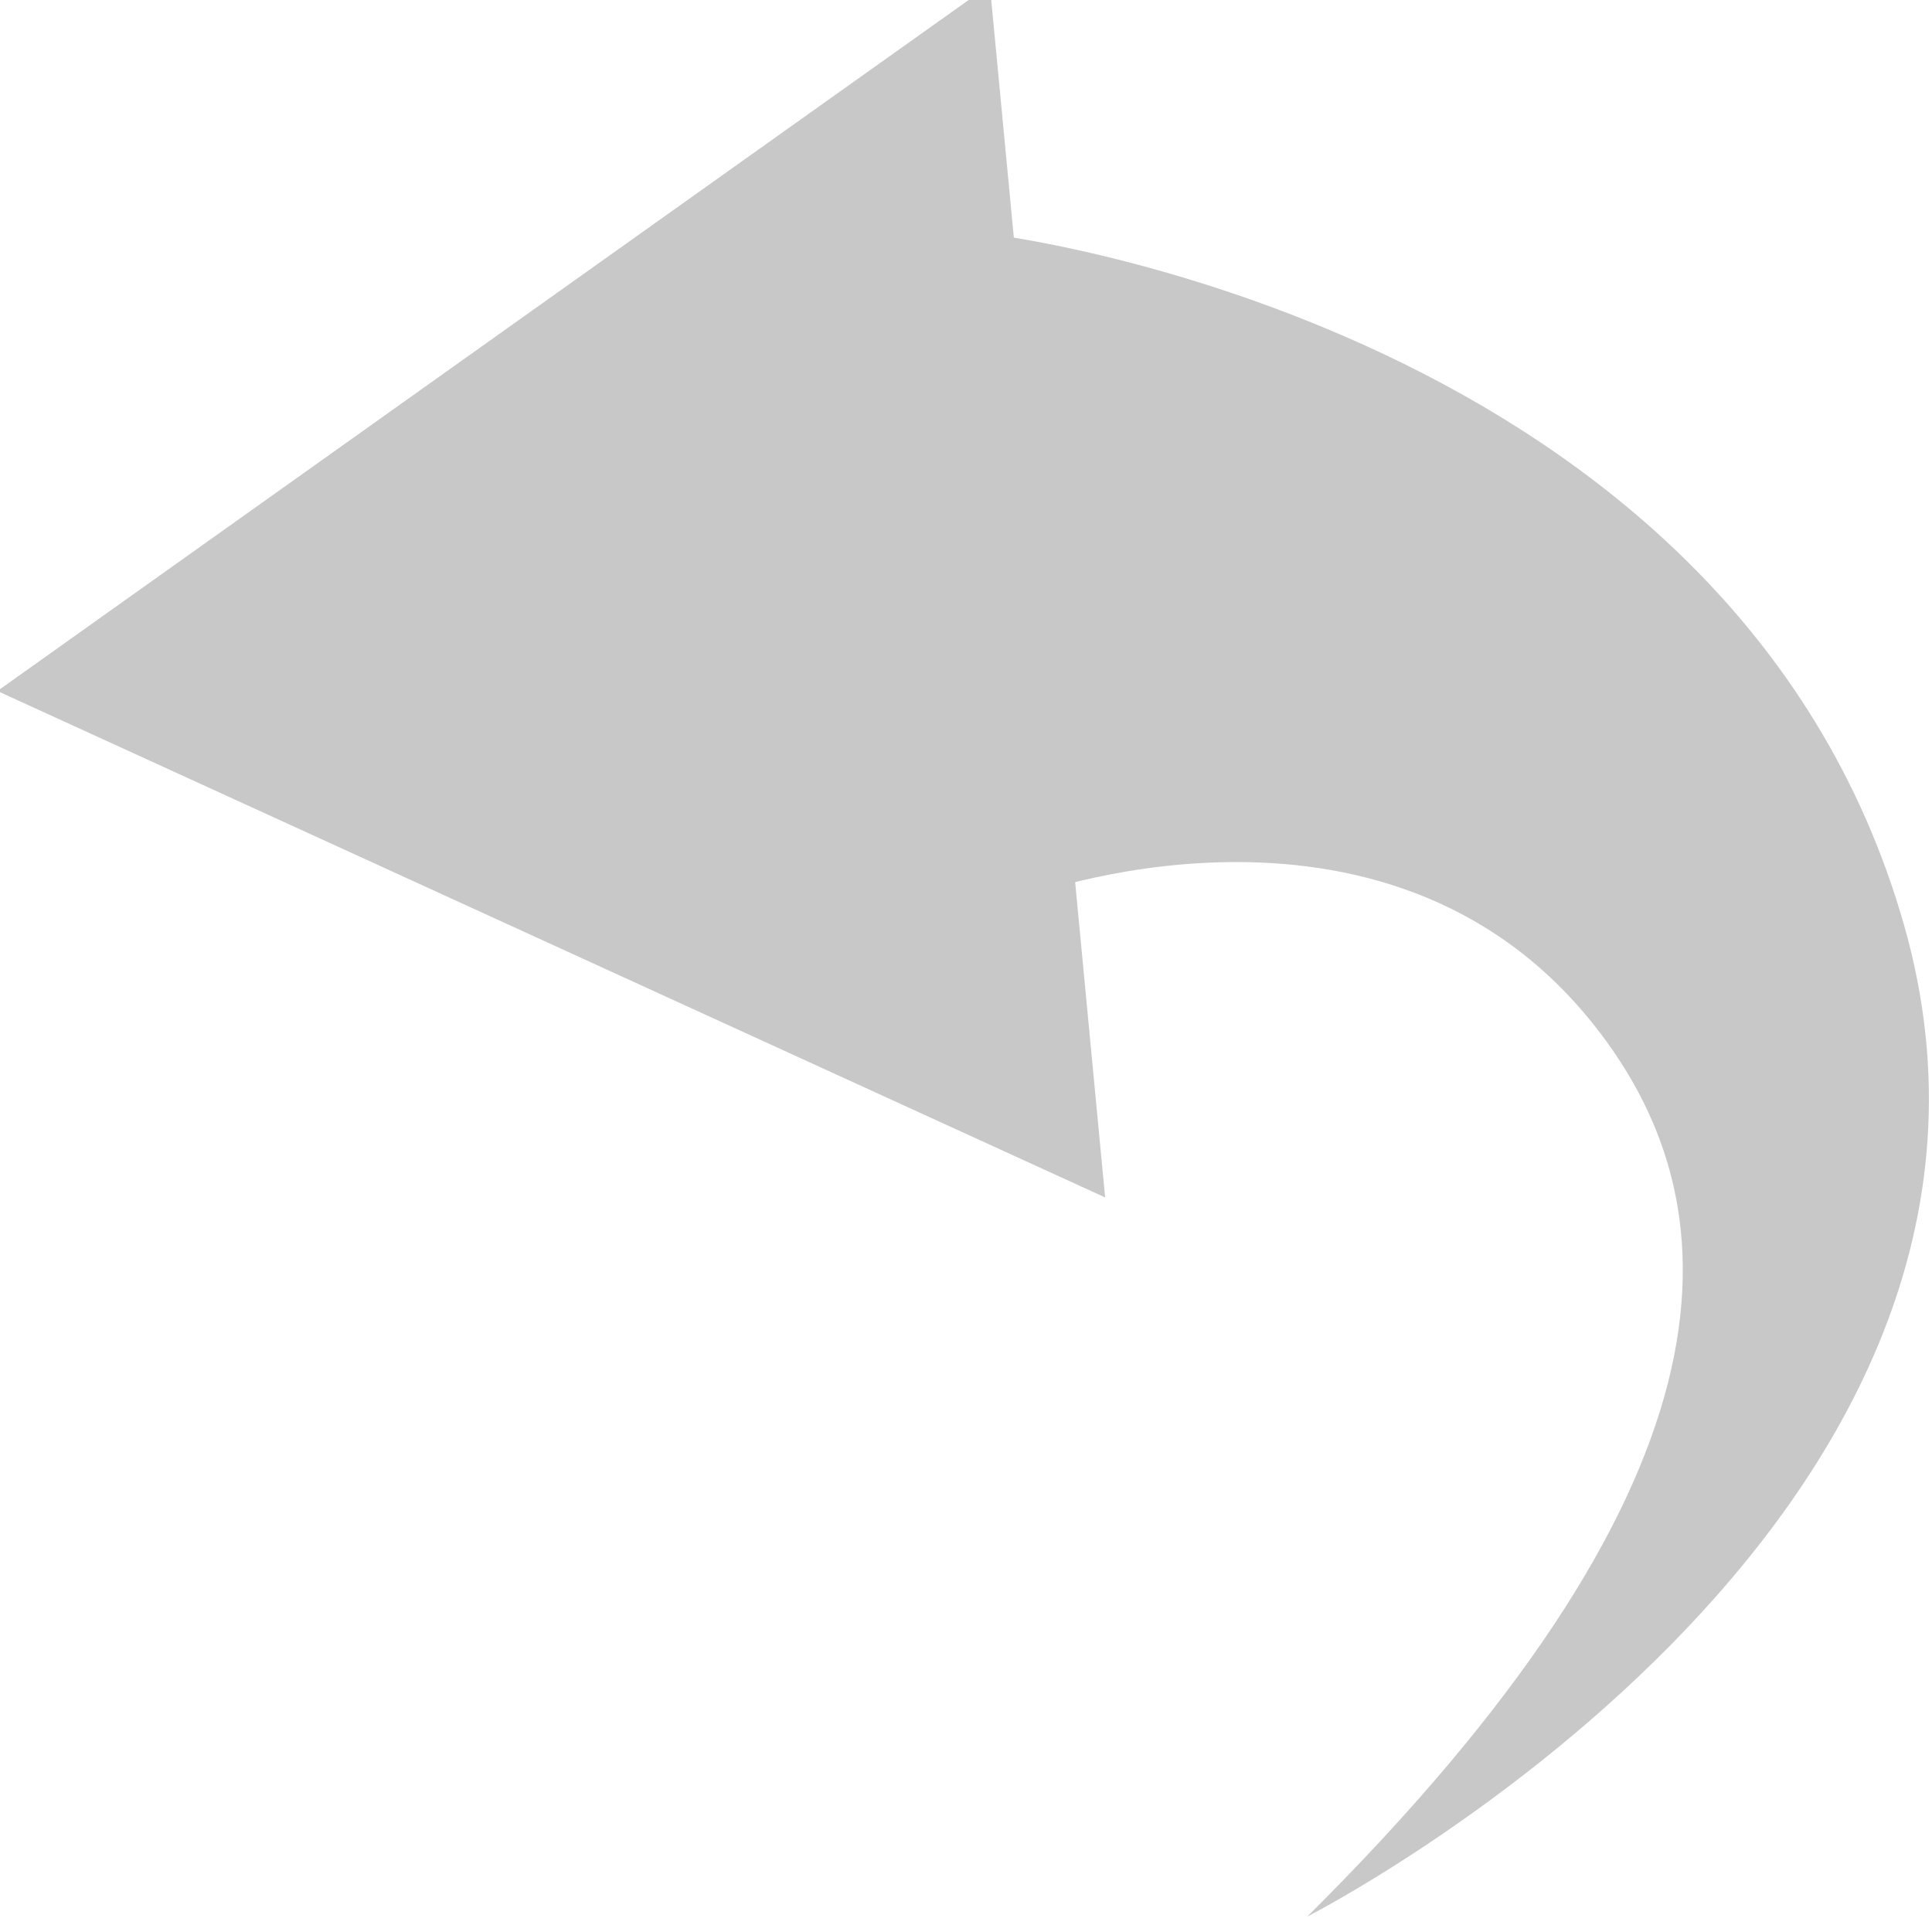
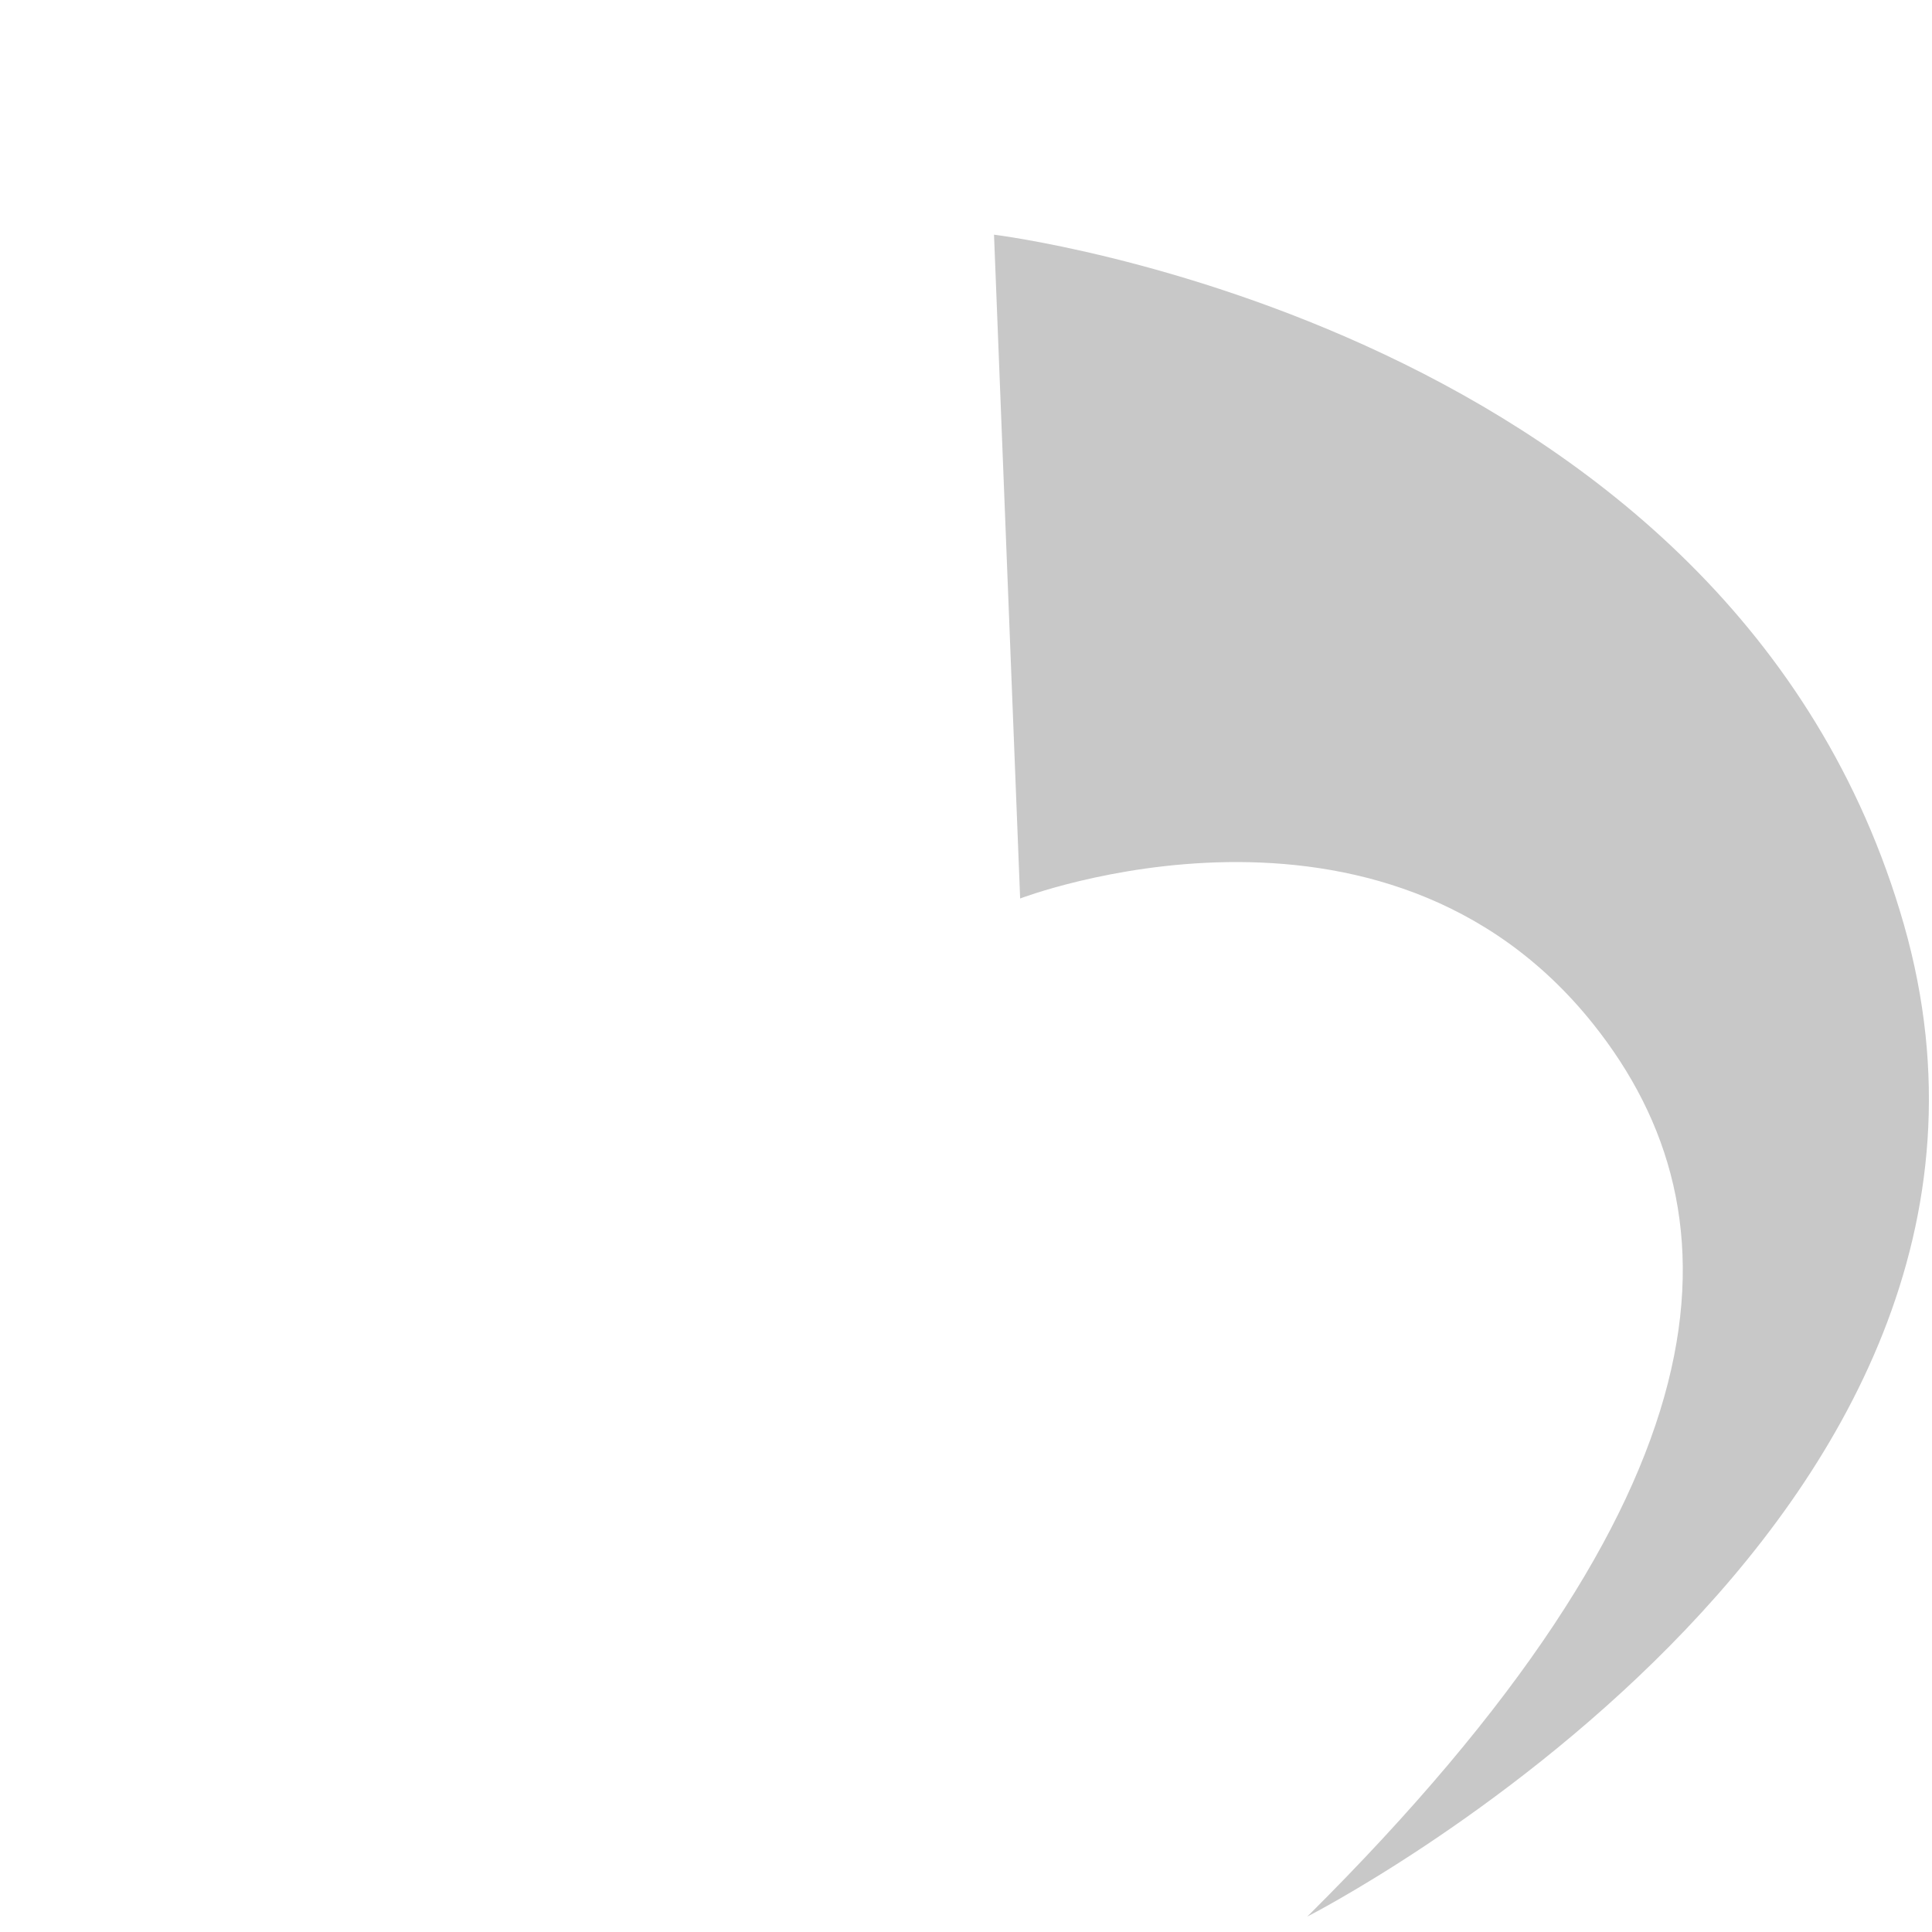
<svg xmlns="http://www.w3.org/2000/svg" version="1.1" id="Layer_1" x="0px" y="0px" width="32px" height="32px" viewBox="0 0 32 32" enable-background="new 0 0 32 32" xml:space="preserve">
  <g id="g3753" transform="matrix(1.882,0,0,1.882,-234.768,-1336.174)">
-     <path id="path3565-7-6" fill="#C8C8C8" d="M124.721,716.057l8.734-6.214l1.015,10.671L124.721,716.057z" />
    <path id="path3567-1-56" fill="#C8C8C8" d="M136.249,726.843c0,0,6.761-3.446,5.251-8.73c-1.51-5.284-8.008-6.072-8.008-6.072   l0.23,5.842c0,0,3.19-1.223,5.046,1.108C140.112,720.678,140.009,723.108,136.249,726.843z" />
  </g>
</svg>